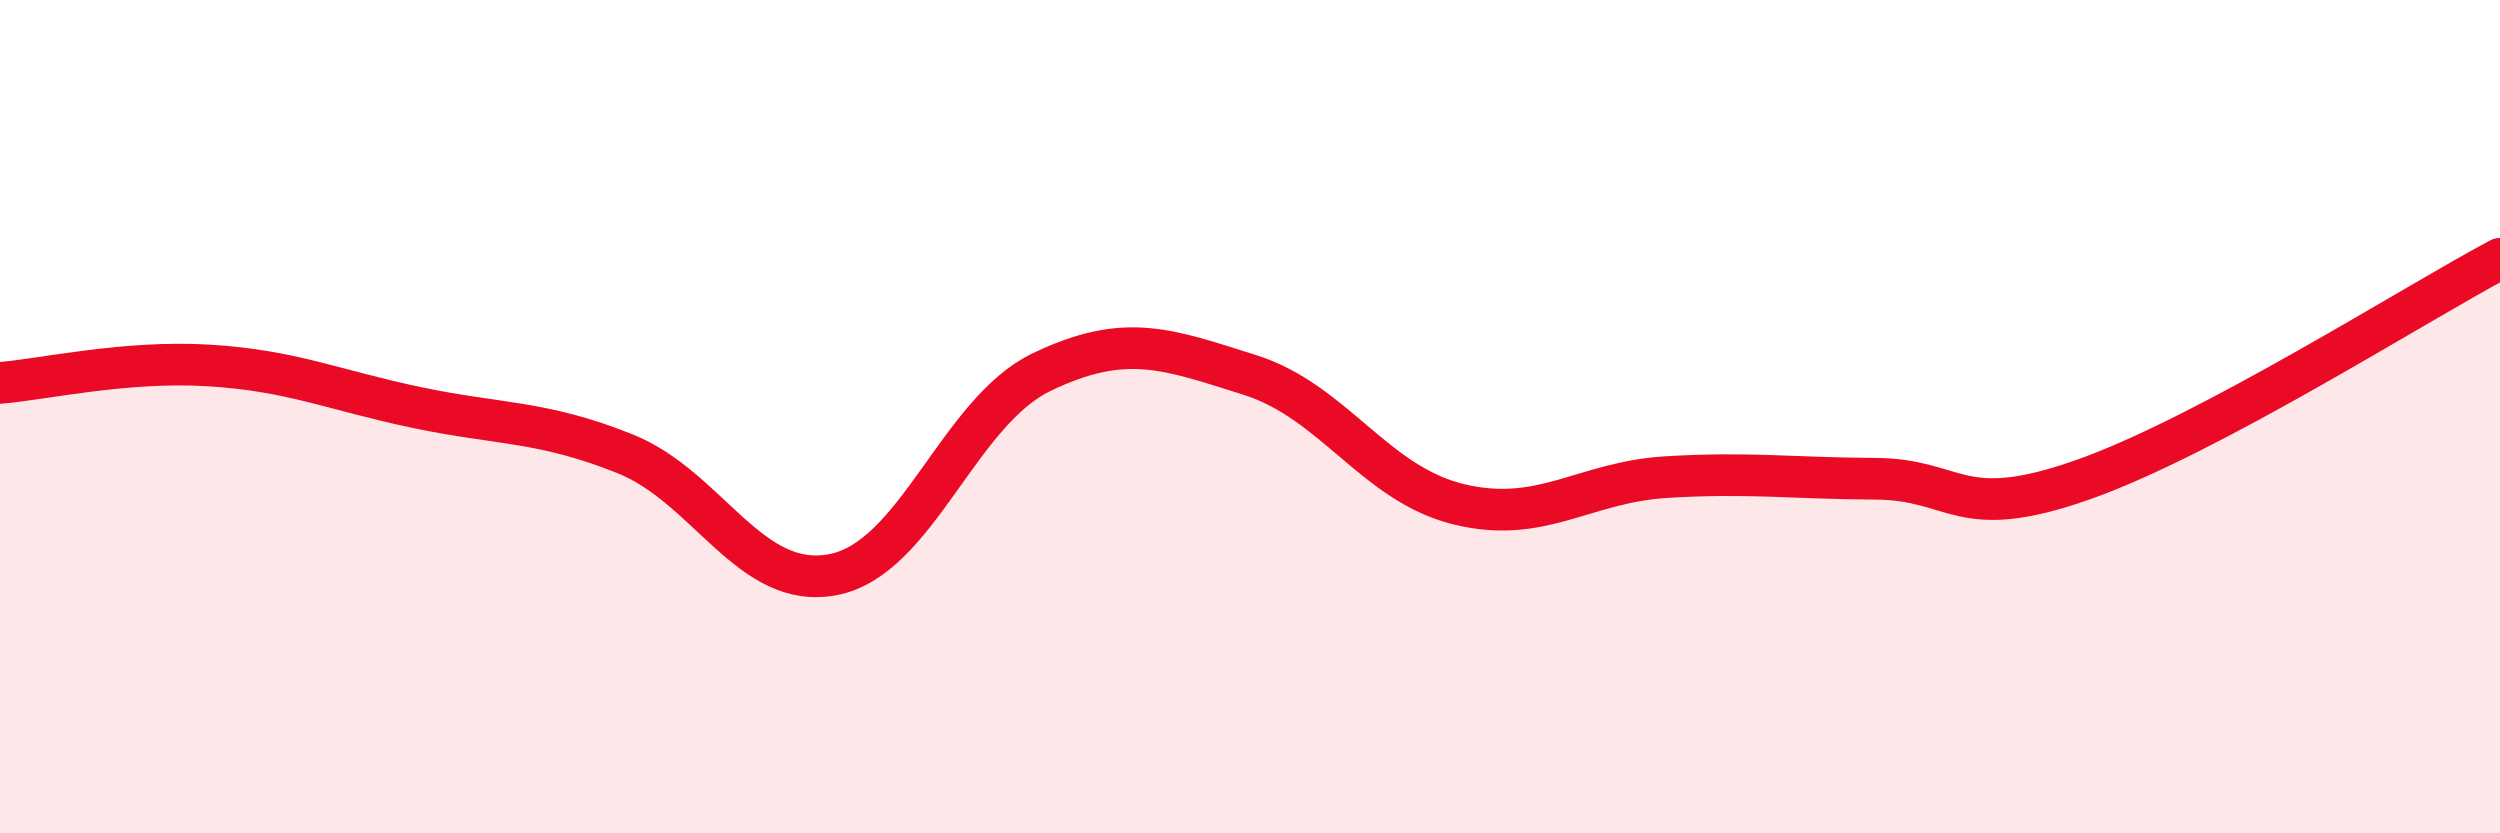
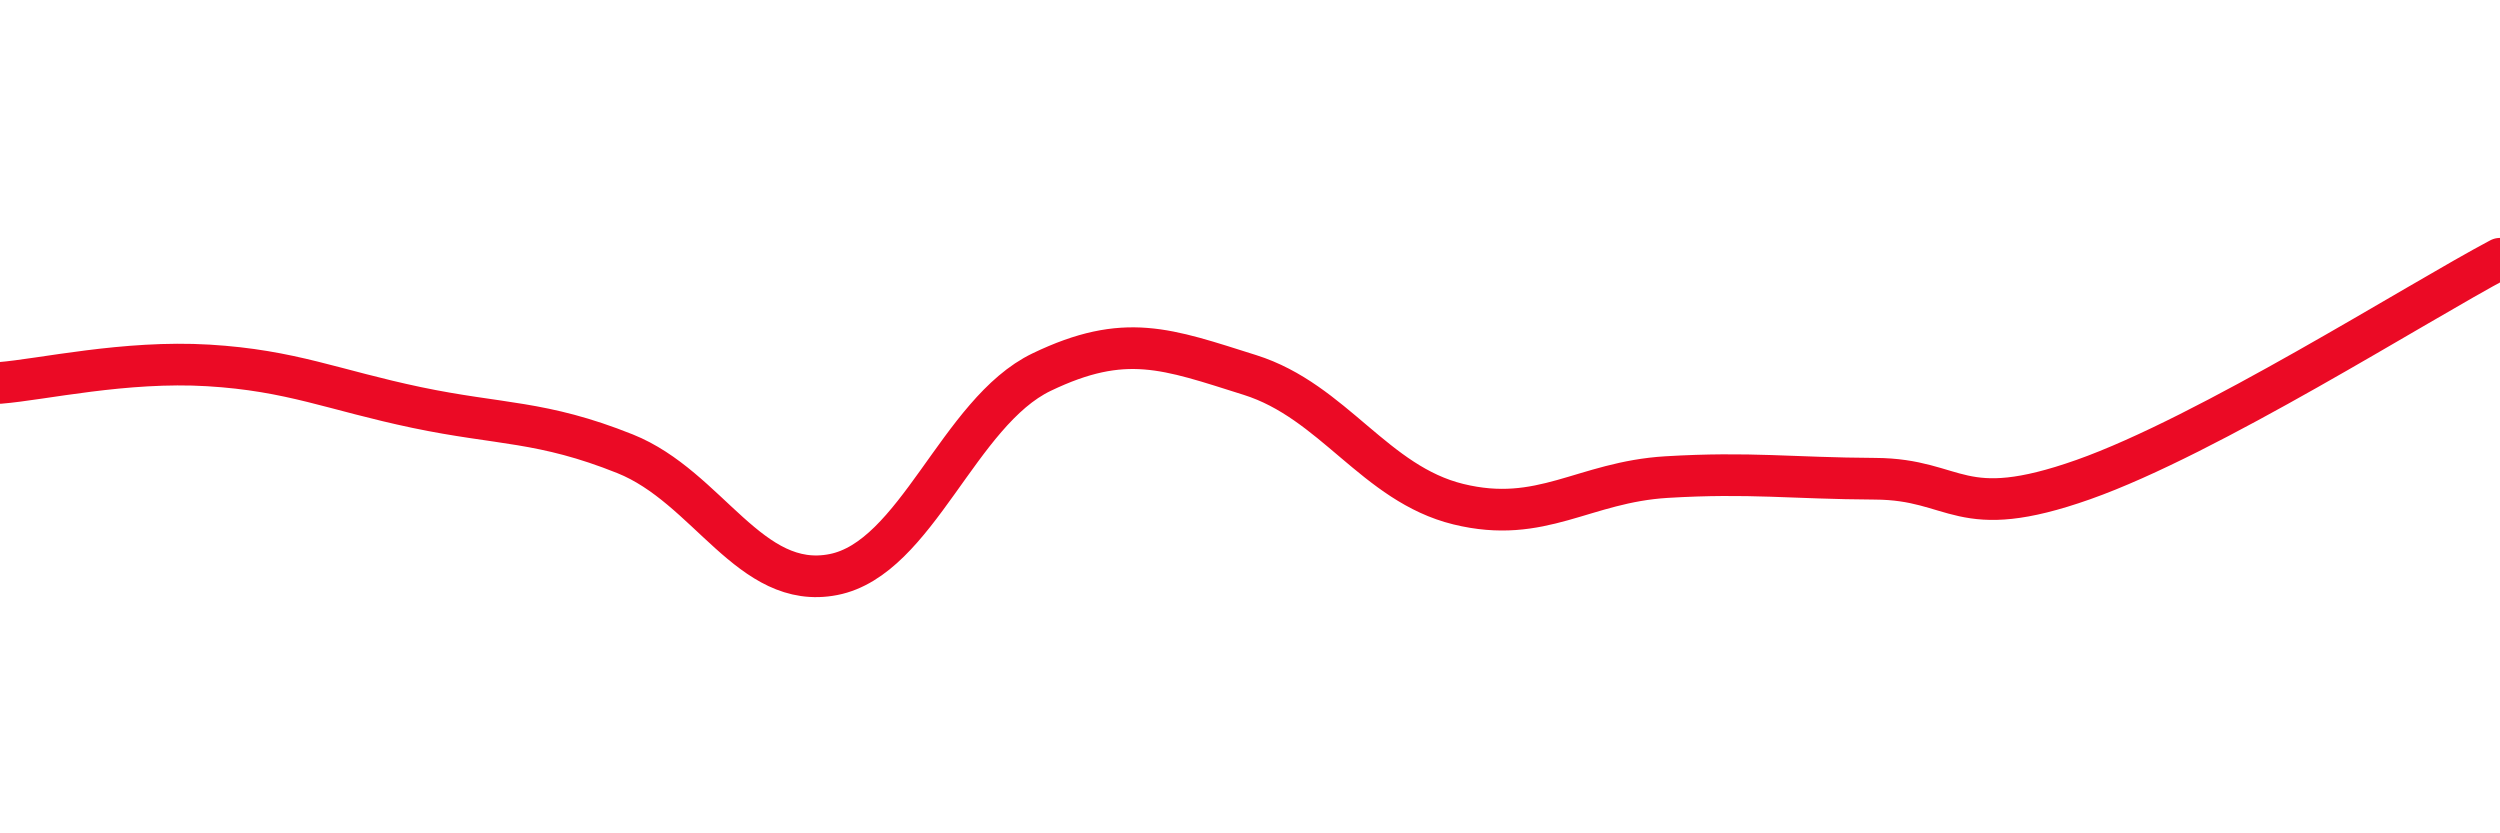
<svg xmlns="http://www.w3.org/2000/svg" width="60" height="20" viewBox="0 0 60 20">
-   <path d="M 0,9.19 C 1,9.11 3,8.65 5,8.77 C 7,8.89 8,9.36 10,9.78 C 12,10.2 13,10.09 15,10.89 C 17,11.69 18,14.18 20,13.79 C 22,13.4 23,9.89 25,8.93 C 27,7.97 28,8.37 30,9 C 32,9.63 33,11.61 35,12.1 C 37,12.59 38,11.57 40,11.45 C 42,11.33 43,11.48 45,11.49 C 47,11.5 47,12.57 50,11.51 C 53,10.45 58,7.27 60,6.21L60 20L0 20Z" fill="#EB0A25" opacity="0.1" stroke-linecap="round" stroke-linejoin="round" />
  <path d="M 0,9.19 C 1,9.11 3,8.65 5,8.77 C 7,8.89 8,9.36 10,9.78 C 12,10.2 13,10.09 15,10.89 C 17,11.69 18,14.18 20,13.79 C 22,13.4 23,9.89 25,8.93 C 27,7.97 28,8.37 30,9 C 32,9.63 33,11.61 35,12.1 C 37,12.59 38,11.57 40,11.45 C 42,11.33 43,11.48 45,11.49 C 47,11.5 47,12.57 50,11.51 C 53,10.45 58,7.27 60,6.21" stroke="#EB0A25" stroke-width="1" fill="none" stroke-linecap="round" stroke-linejoin="round" />
</svg>